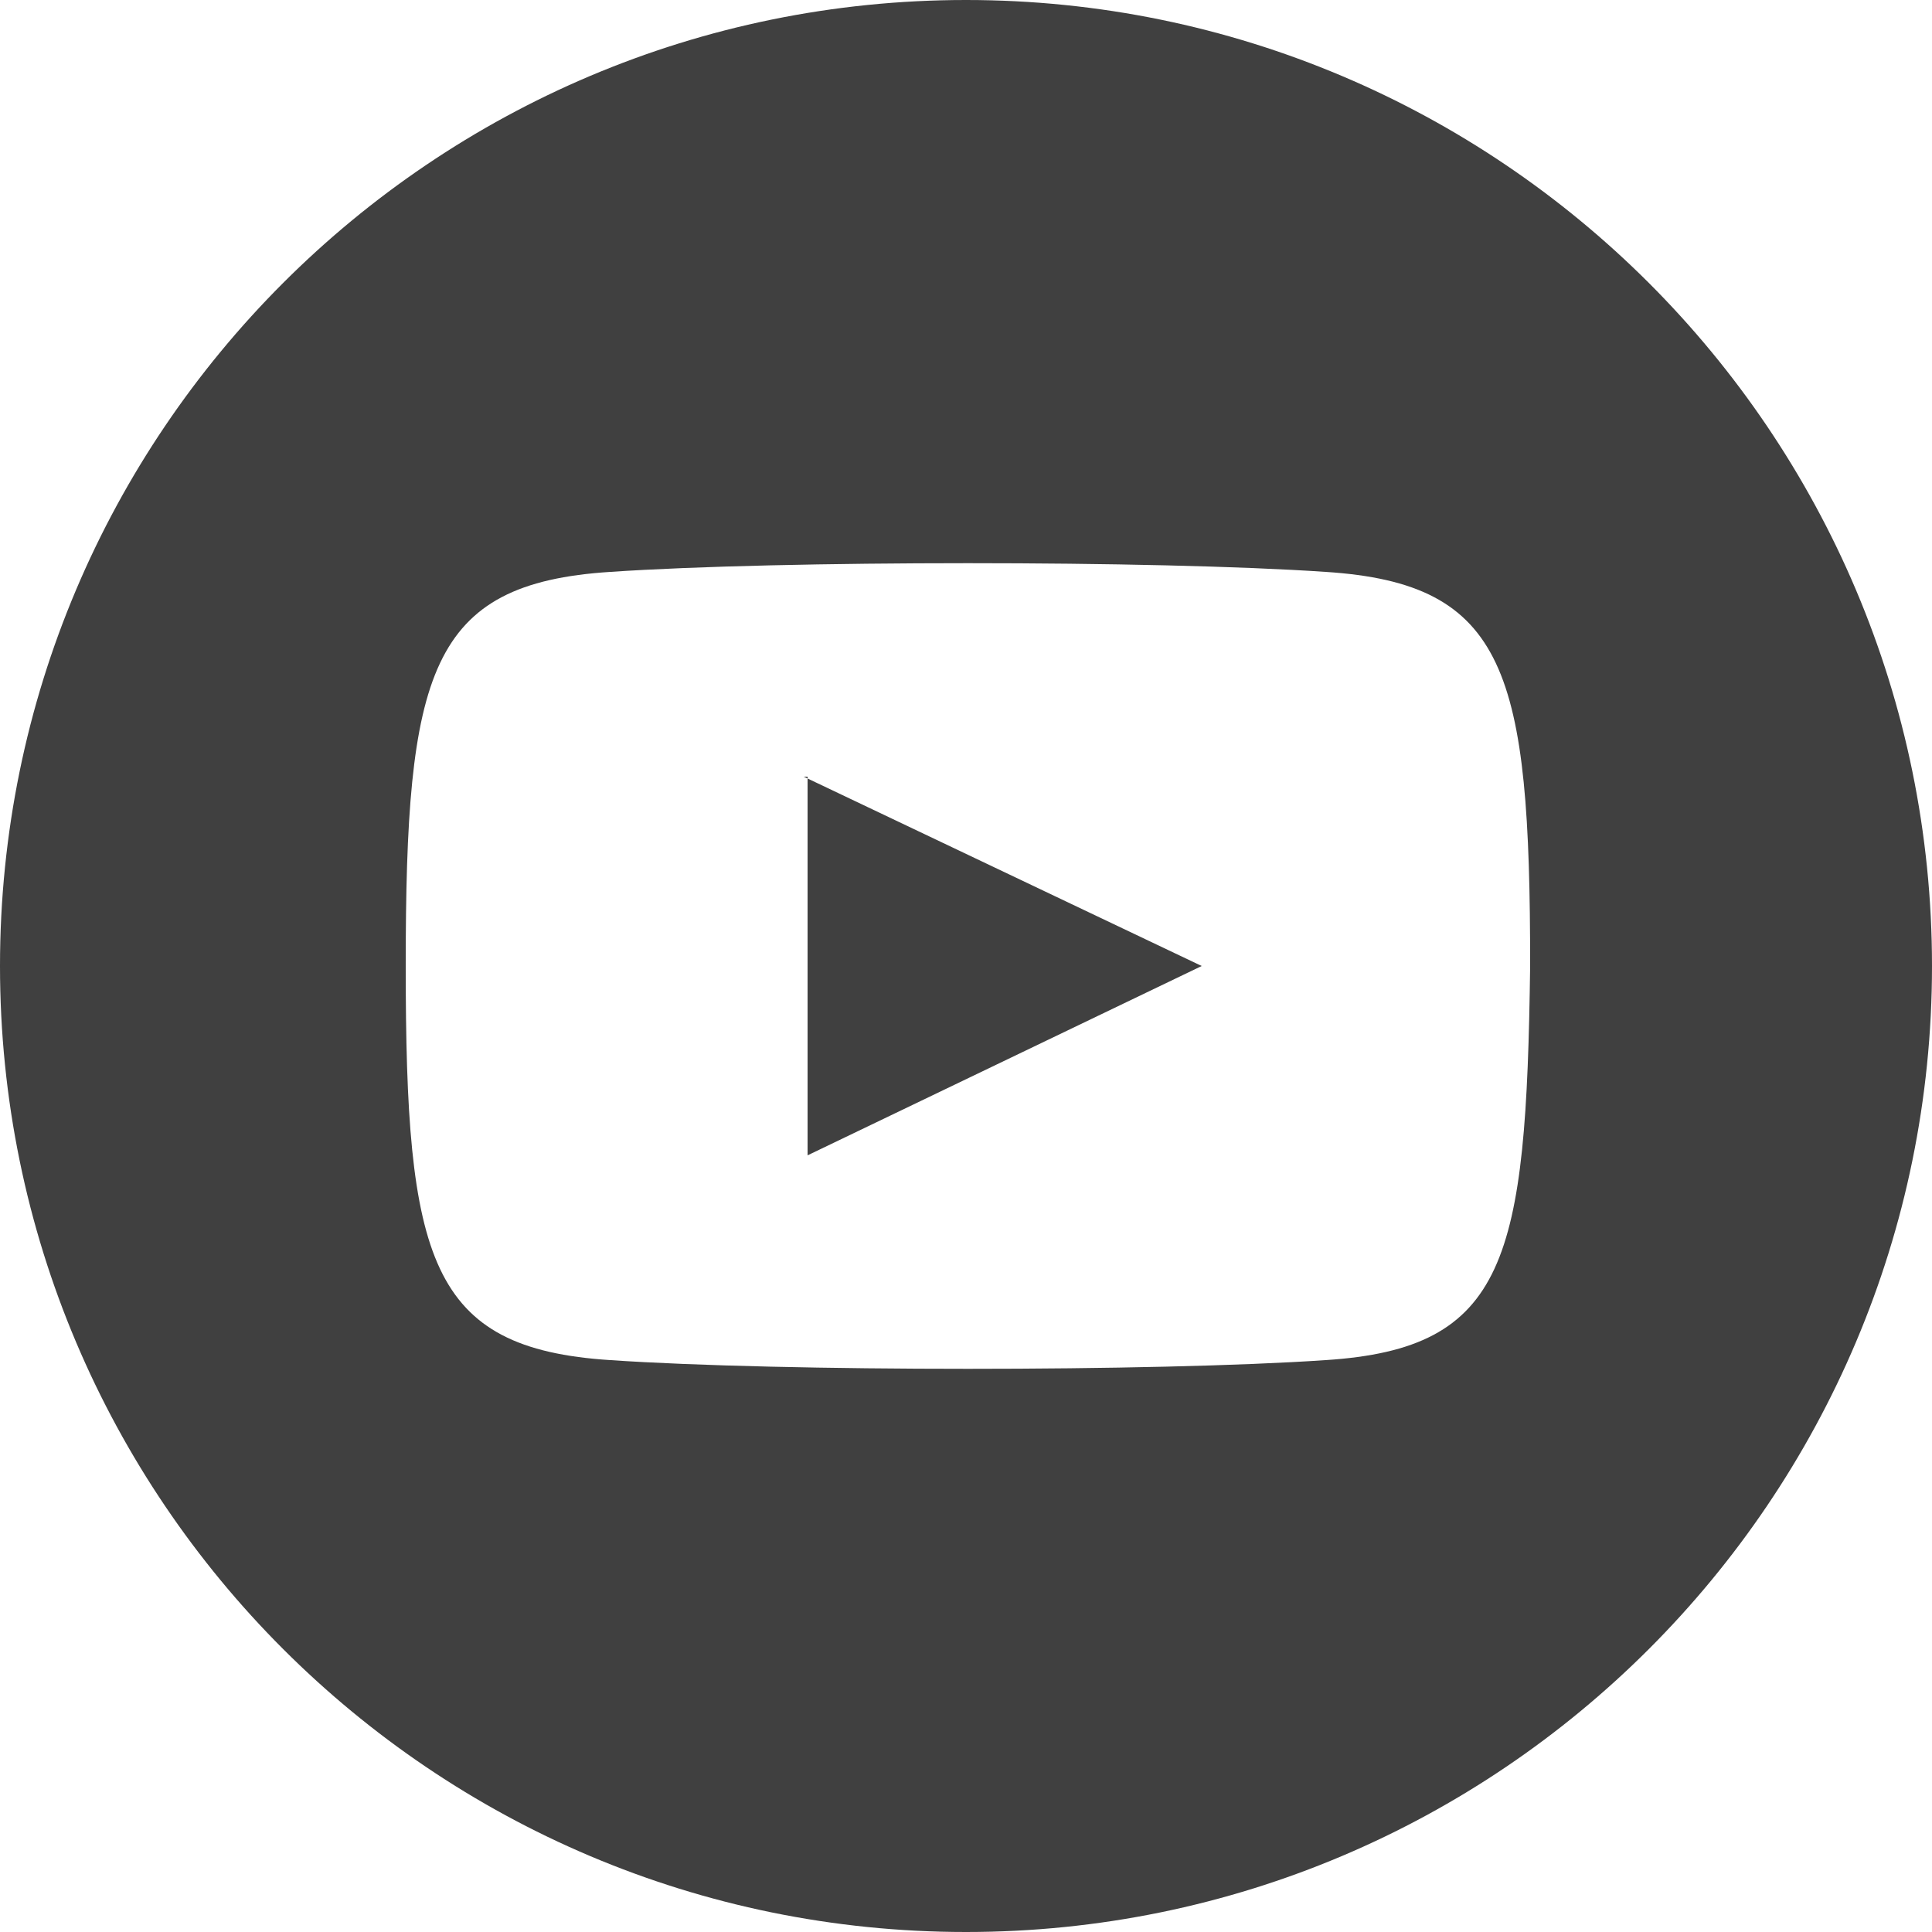
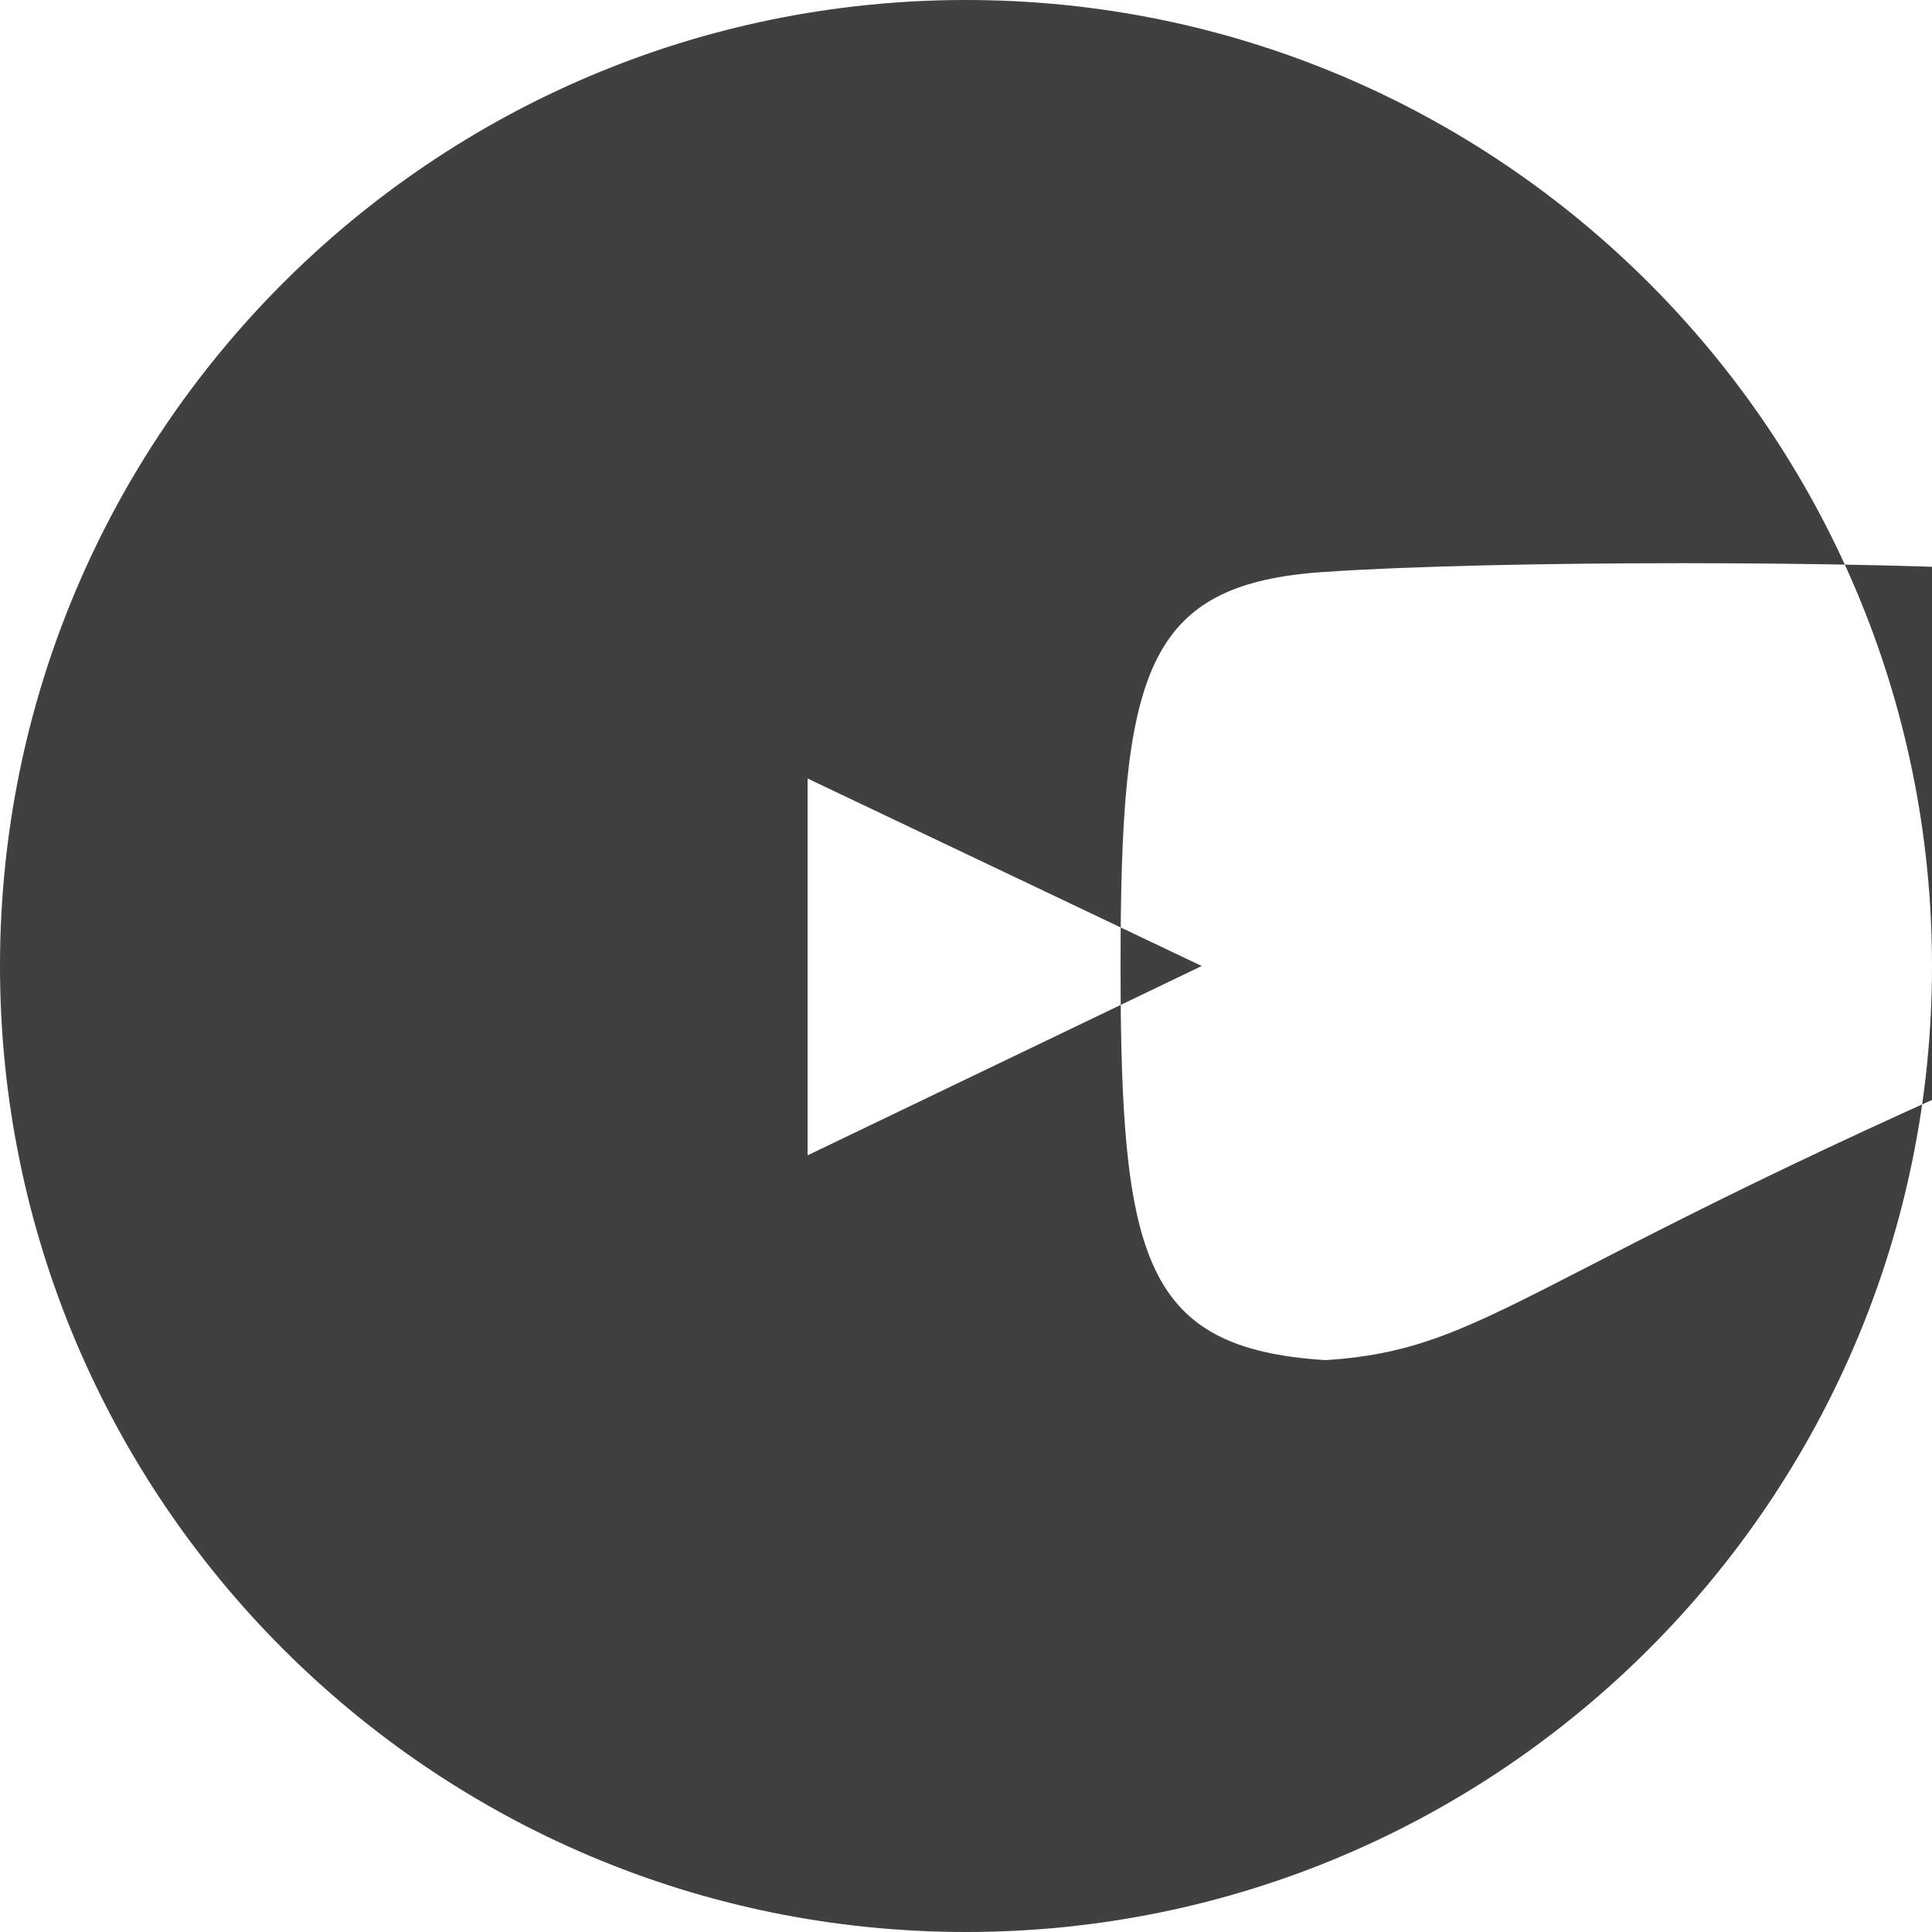
<svg xmlns="http://www.w3.org/2000/svg" version="1.1" id="Layer_1" x="0px" y="0px" viewBox="0 0 50 50" style="enable-background:new 0 0 50 50;" xml:space="preserve">
  <style type="text/css">
	.st0{fill:#404040;}
</style>
-   <path class="st0" d="M25,0C11.2,0,0,11.2,0,25s11.2,25,25,25s25-11.2,25-25S38.8,0,25,0z M34.3,35.2c-4.4,0.3-14.1,0.3-18.5,0  c-4.7-0.3-5.3-2.6-5.3-10.2c0-7.6,0.6-9.9,5.3-10.2c4.4-0.3,14.1-0.3,18.5,0c4.7,0.3,5.3,2.6,5.3,10.2C39.5,32.6,39,34.9,34.3,35.2z   M20.8,20.1L31.1,25l-10.2,4.9V20.1z" />
+   <path class="st0" d="M25,0C11.2,0,0,11.2,0,25s11.2,25,25,25s25-11.2,25-25S38.8,0,25,0z M34.3,35.2c-4.7-0.3-5.3-2.6-5.3-10.2c0-7.6,0.6-9.9,5.3-10.2c4.4-0.3,14.1-0.3,18.5,0c4.7,0.3,5.3,2.6,5.3,10.2C39.5,32.6,39,34.9,34.3,35.2z   M20.8,20.1L31.1,25l-10.2,4.9V20.1z" />
</svg>